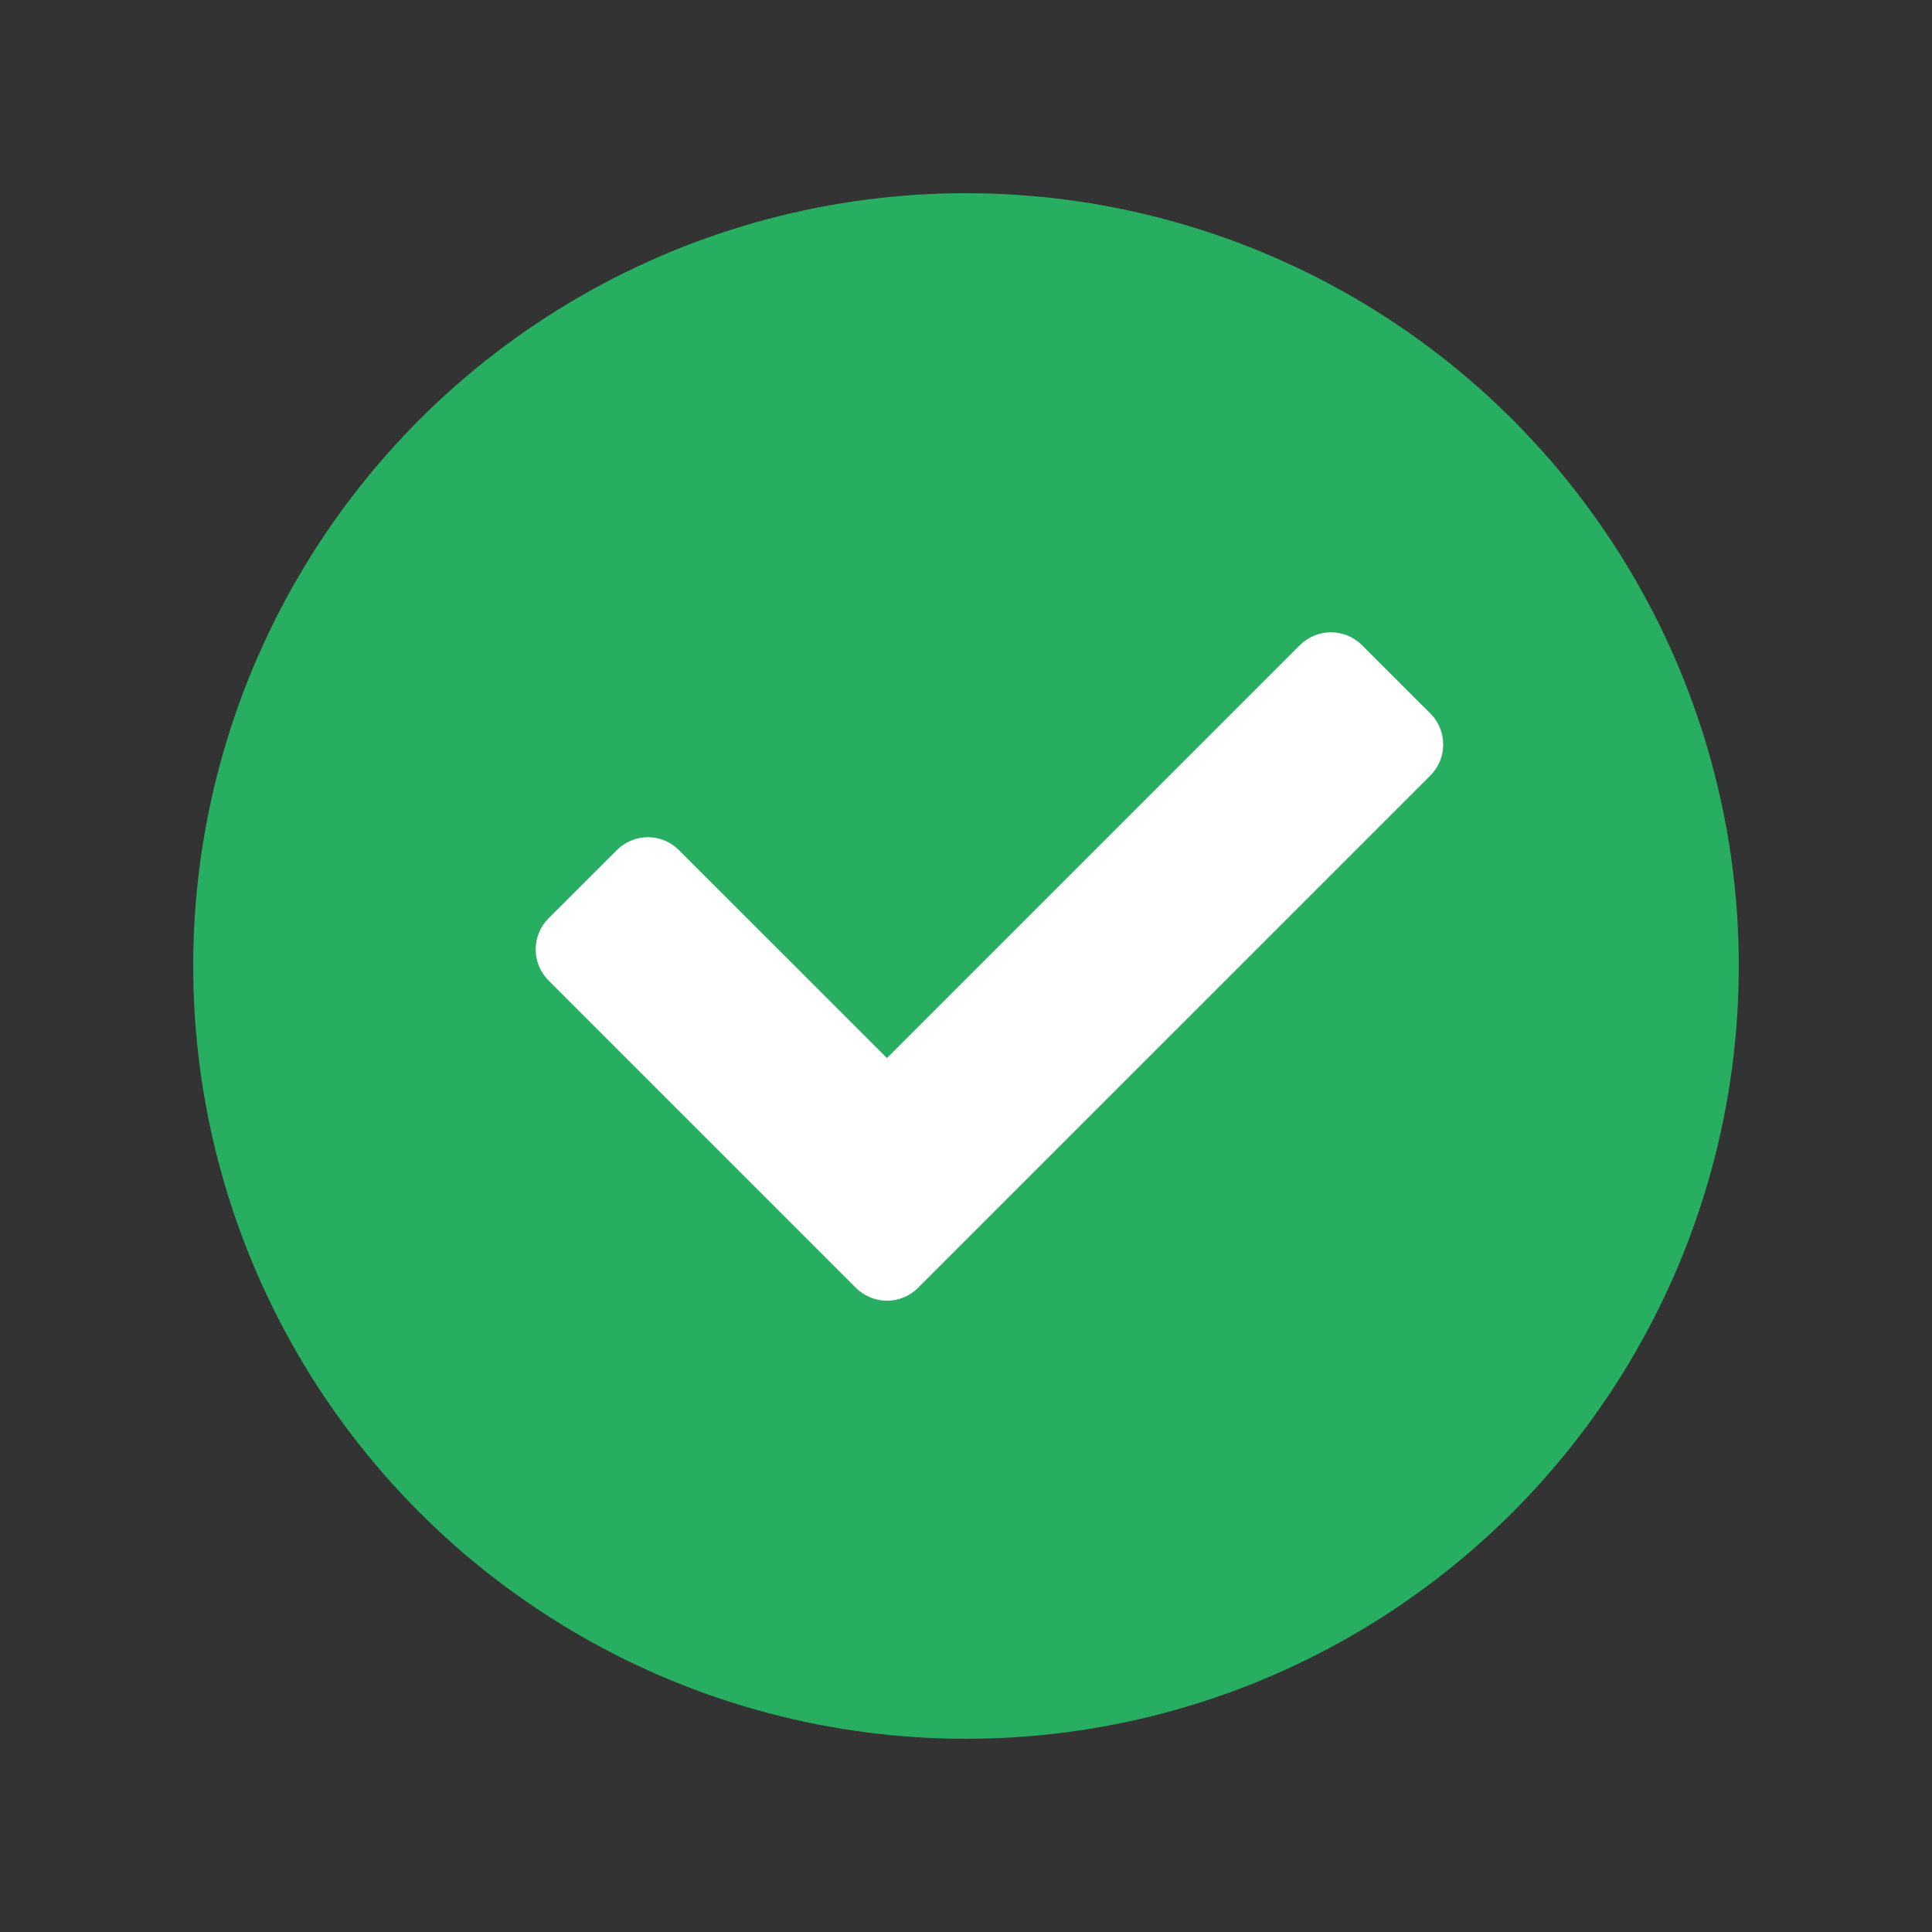
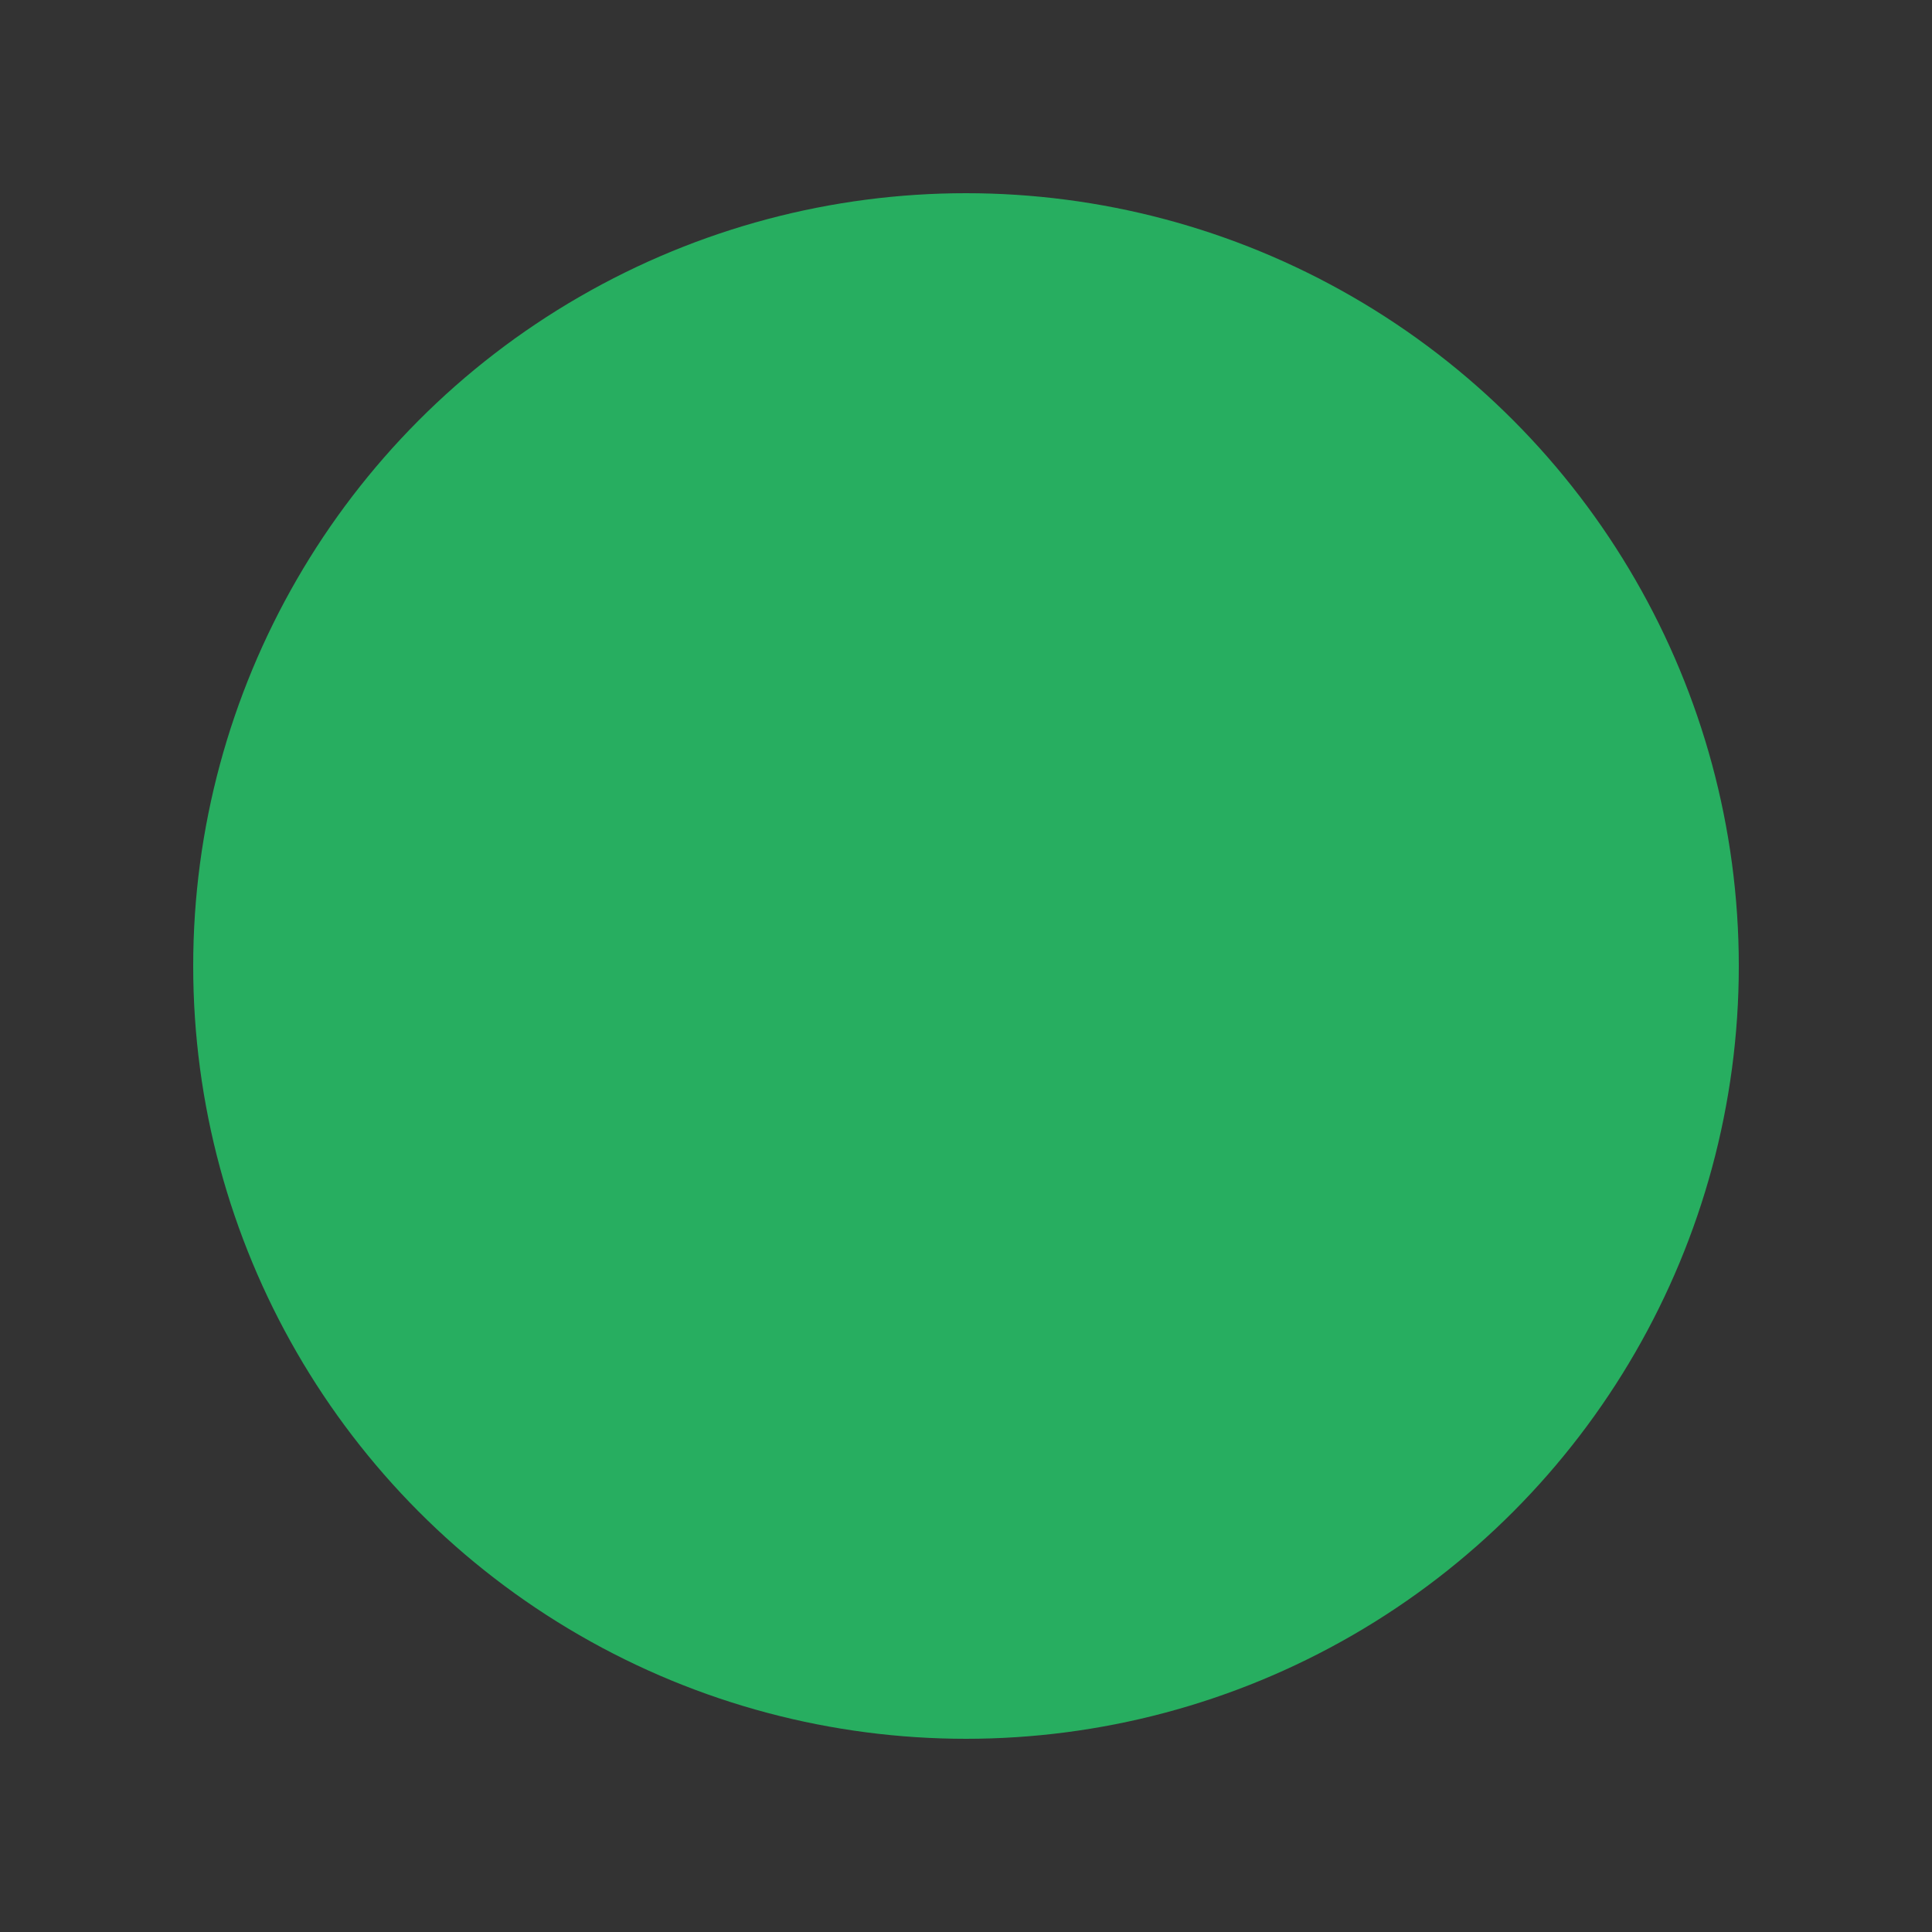
<svg xmlns="http://www.w3.org/2000/svg" width="22" height="22" viewBox="0 0 22 22" fill="none">
  <rect x="0" y="0" width="22" height="22" fill="#333333" stroke="none" />
  <g id="Icons/ Check-2">
    <circle id="Vector" cx="11" cy="11" r="8.8" fill="#27AE60" />
-     <path id="Vector_2" d="M14.979 7.523L10.1 12.402L7.554 9.857C7.457 9.759 7.299 9.759 7.201 9.857L6.423 10.634C6.376 10.681 6.35 10.745 6.35 10.811C6.35 10.878 6.376 10.941 6.423 10.988L9.923 14.488C10.021 14.586 10.179 14.586 10.277 14.488L16.111 8.654C16.158 8.608 16.184 8.544 16.184 8.478C16.184 8.411 16.158 8.348 16.111 8.301L15.332 7.523C15.235 7.426 15.077 7.426 14.979 7.523Z" fill="white" stroke="white" stroke-width="0.5" stroke-linejoin="round" />
  </g>
</svg>